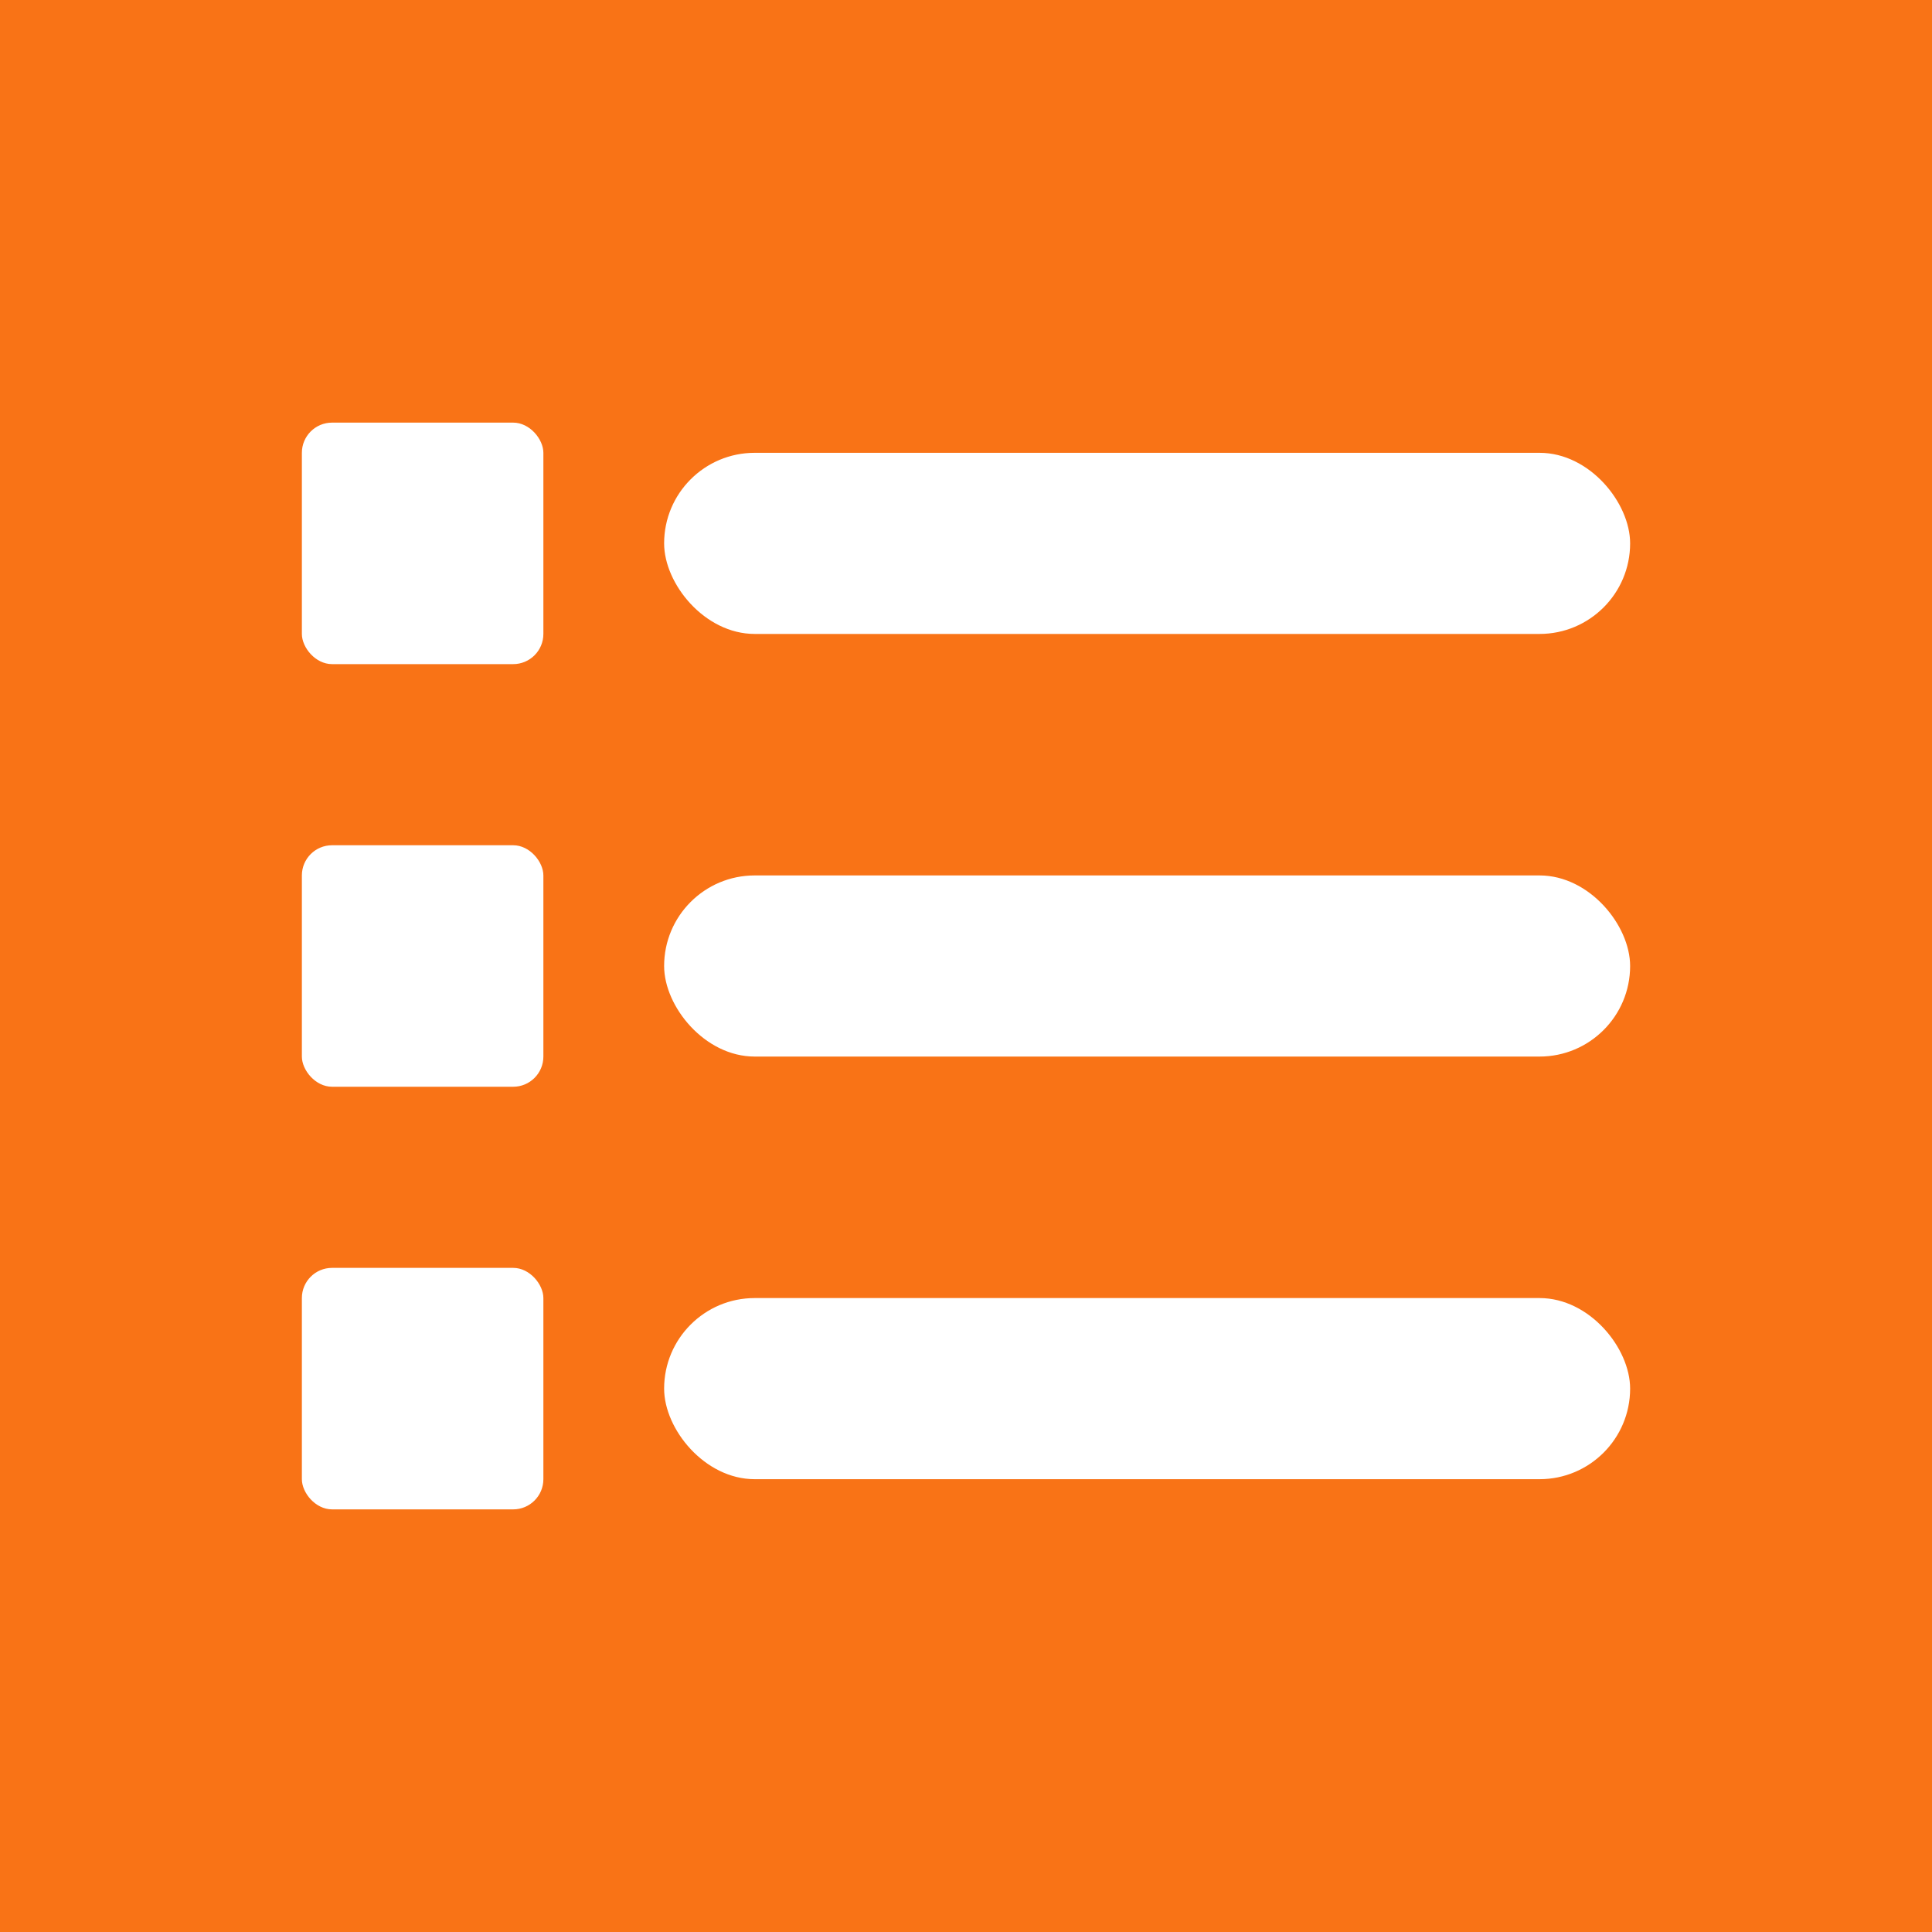
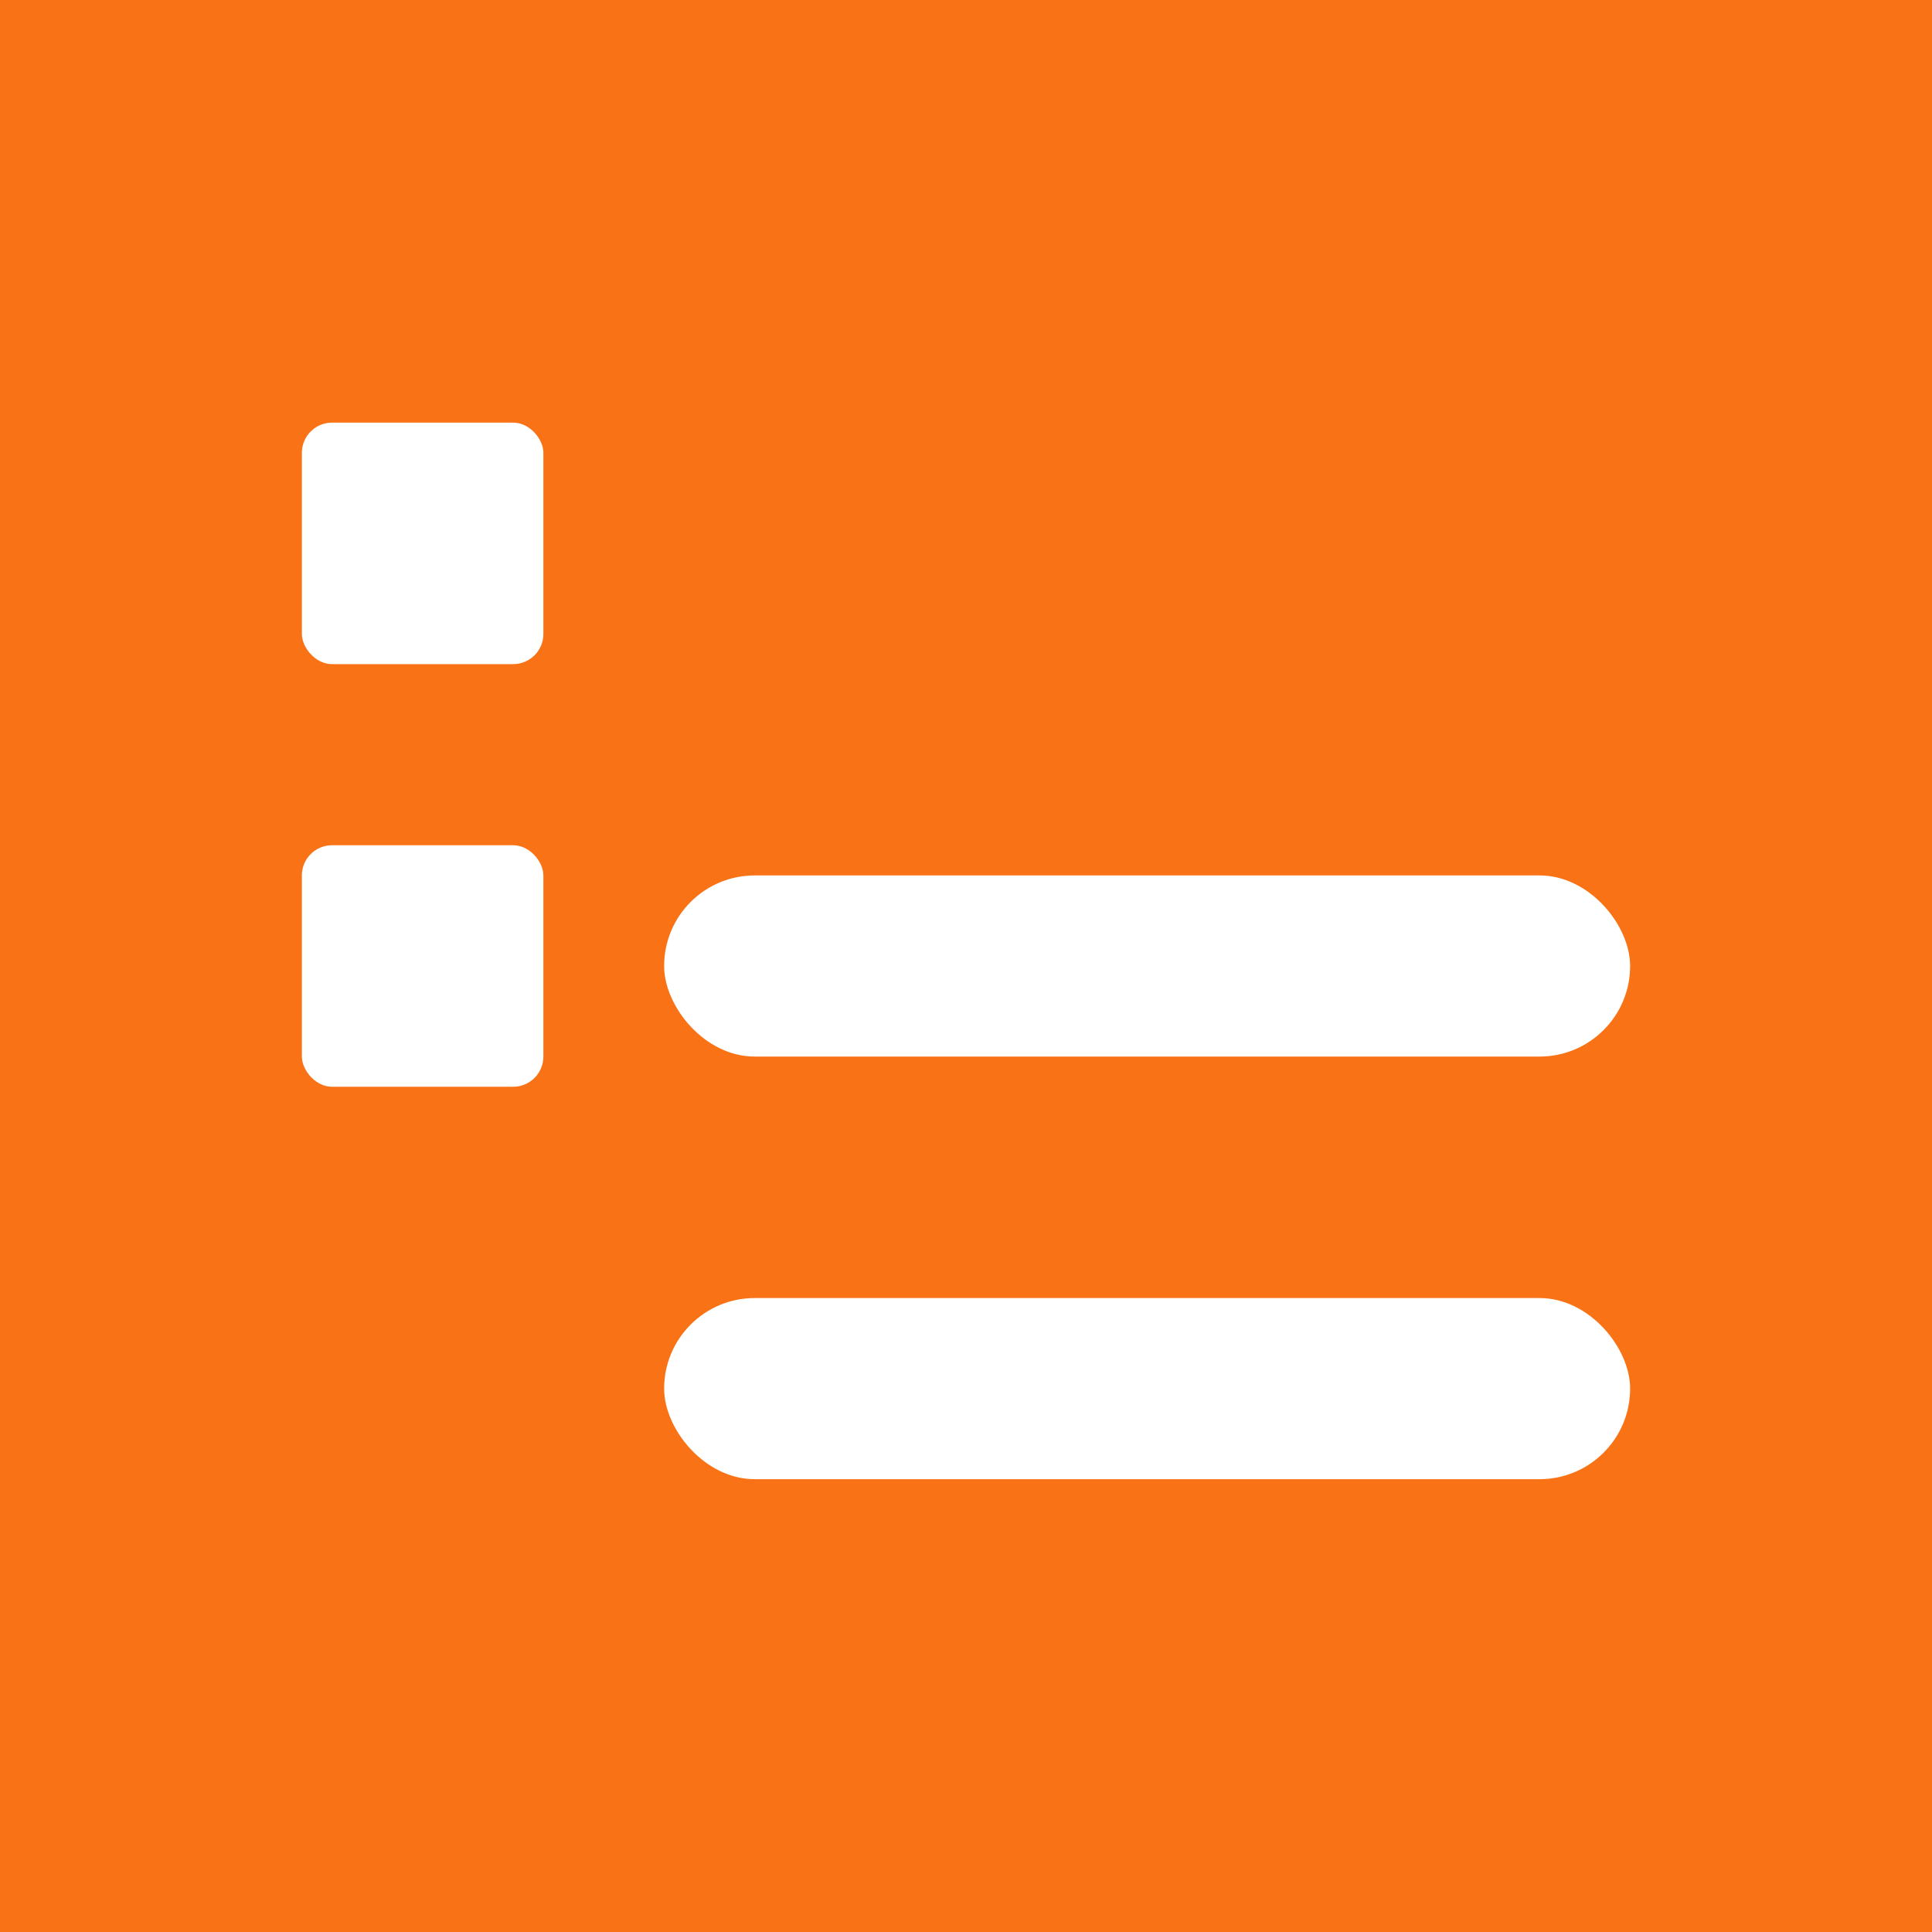
<svg xmlns="http://www.w3.org/2000/svg" width="64" height="64" viewBox="0 0 64 64">
  <rect width="64" height="64" fill="#f97316" />
  <rect x="10" y="14" width="8" height="8" fill="white" rx="1" />
-   <rect x="22" y="15" width="32" height="6" fill="white" rx="3" />
  <rect x="10" y="28" width="8" height="8" fill="white" rx="1" />
  <rect x="22" y="29" width="32" height="6" fill="white" rx="3" />
-   <rect x="10" y="42" width="8" height="8" fill="white" rx="1" />
  <rect x="22" y="43" width="32" height="6" fill="white" rx="3" />
</svg>